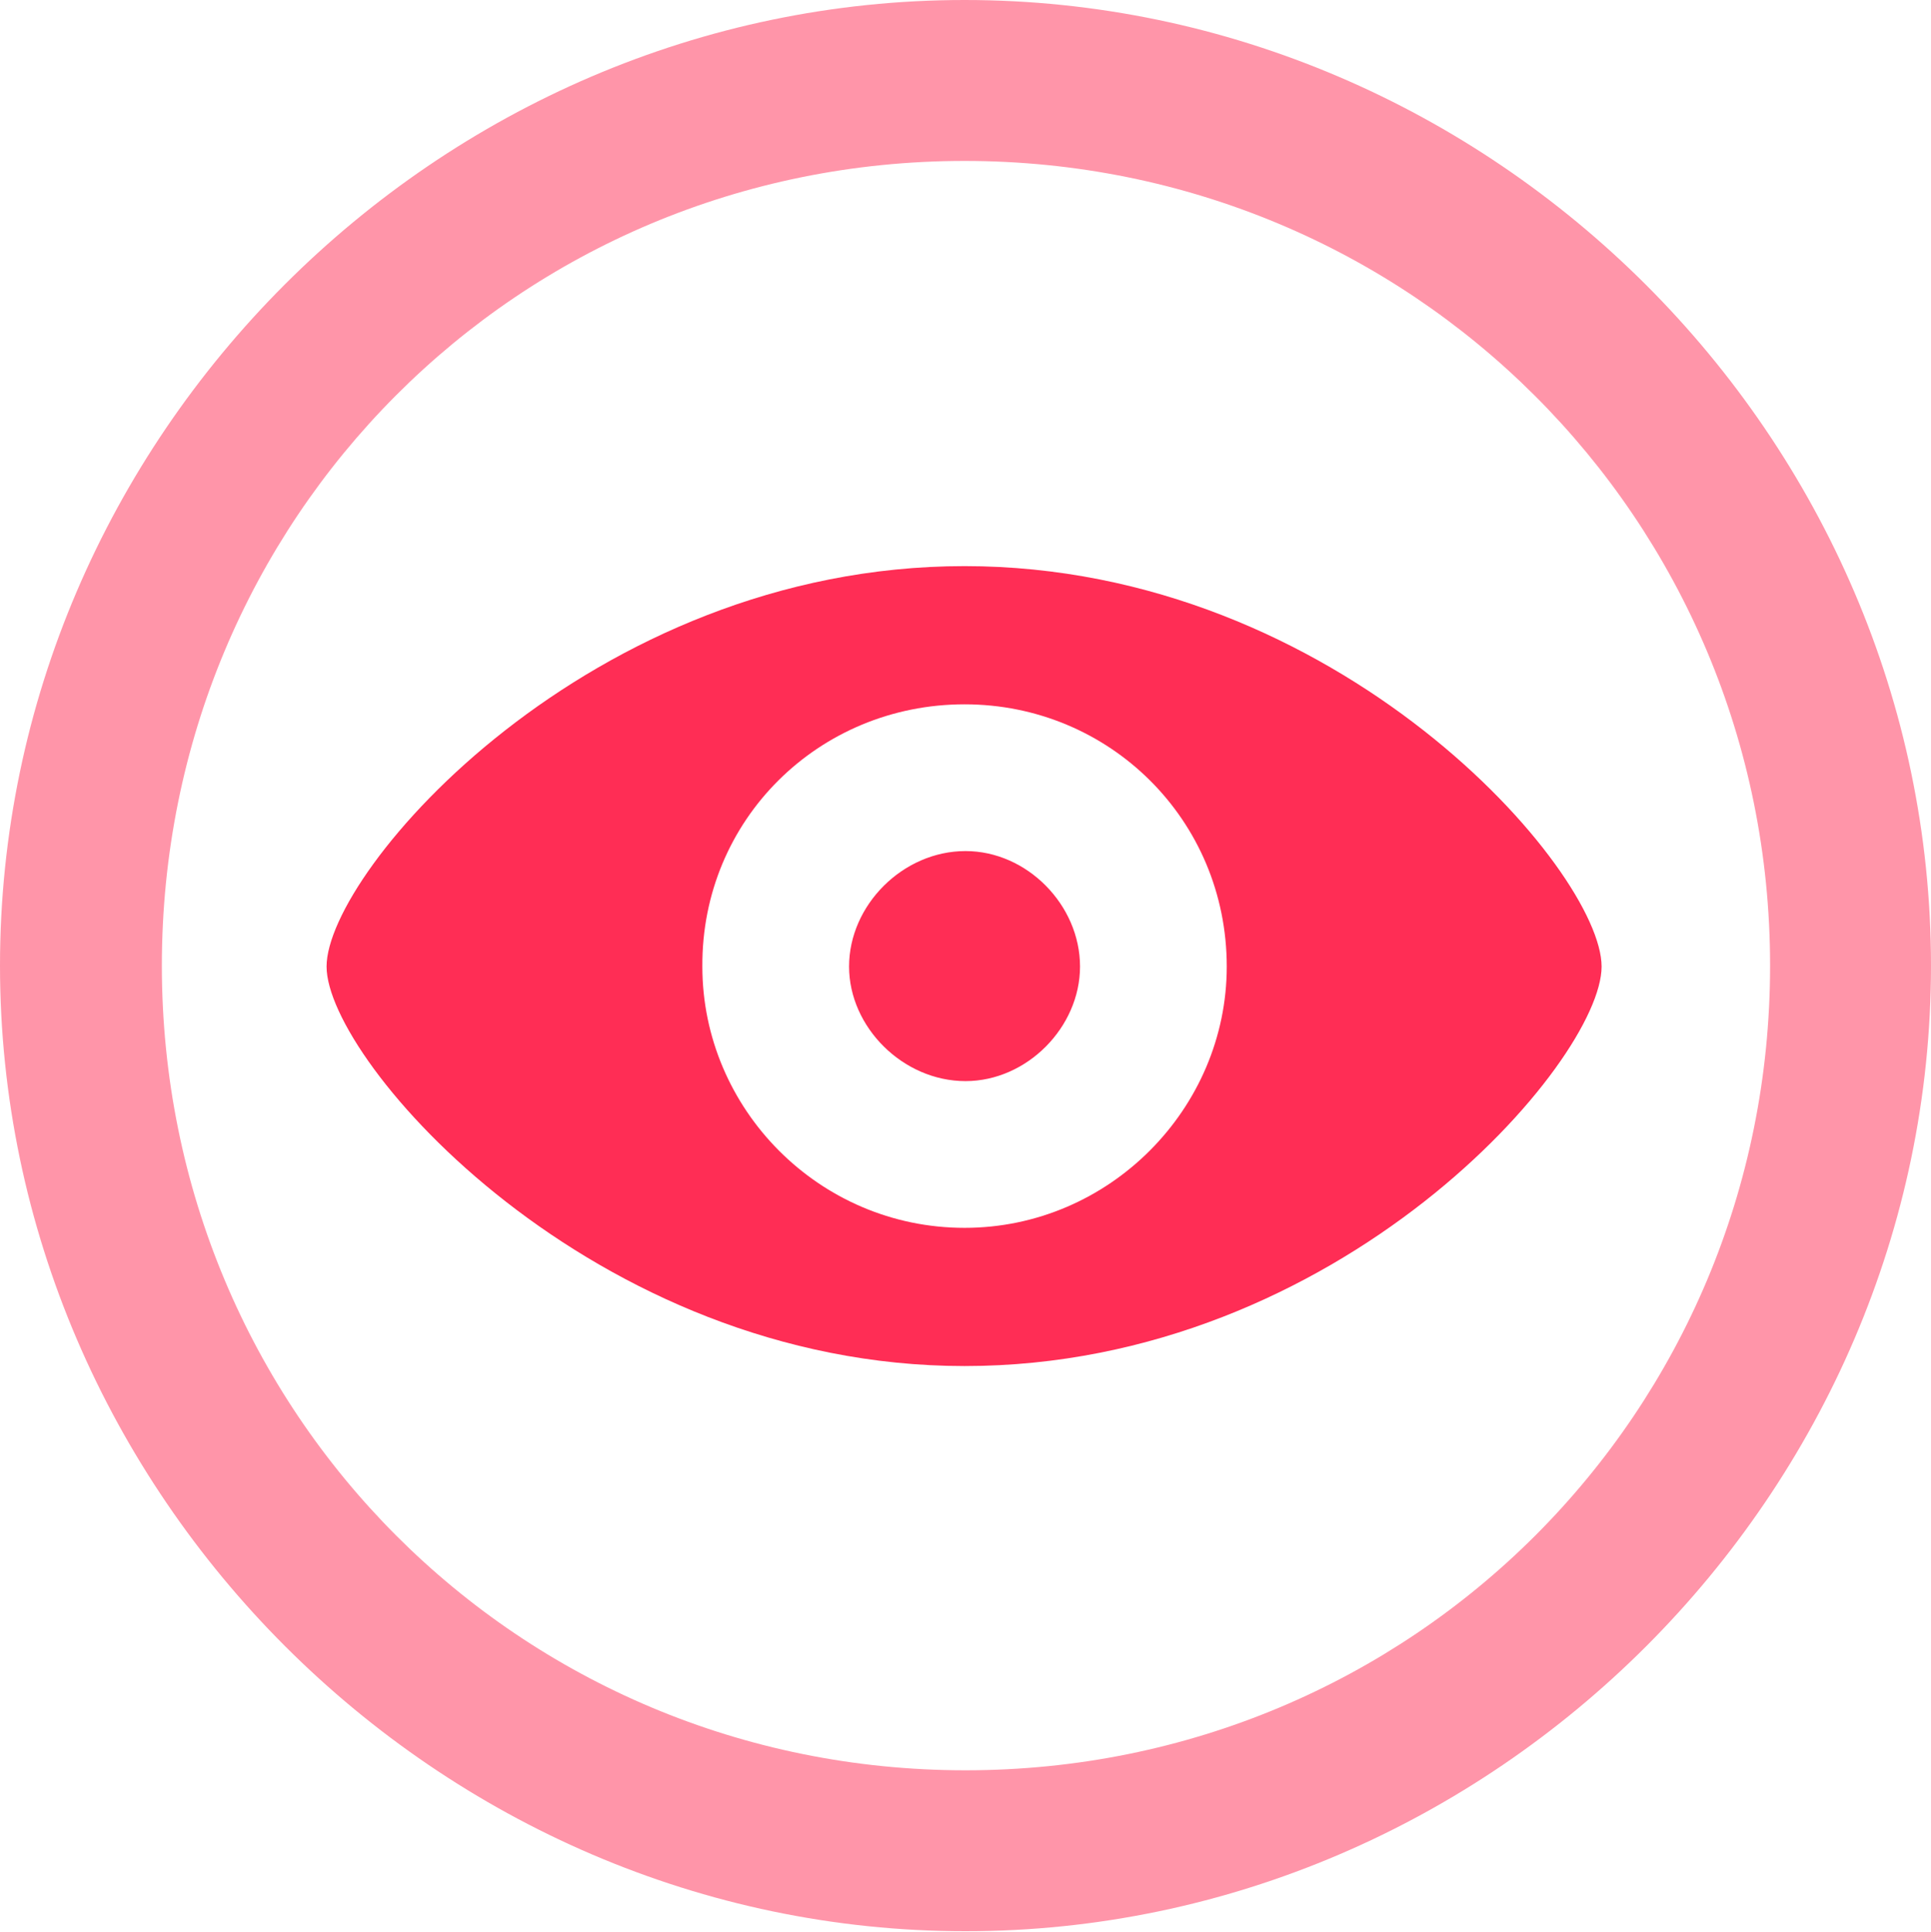
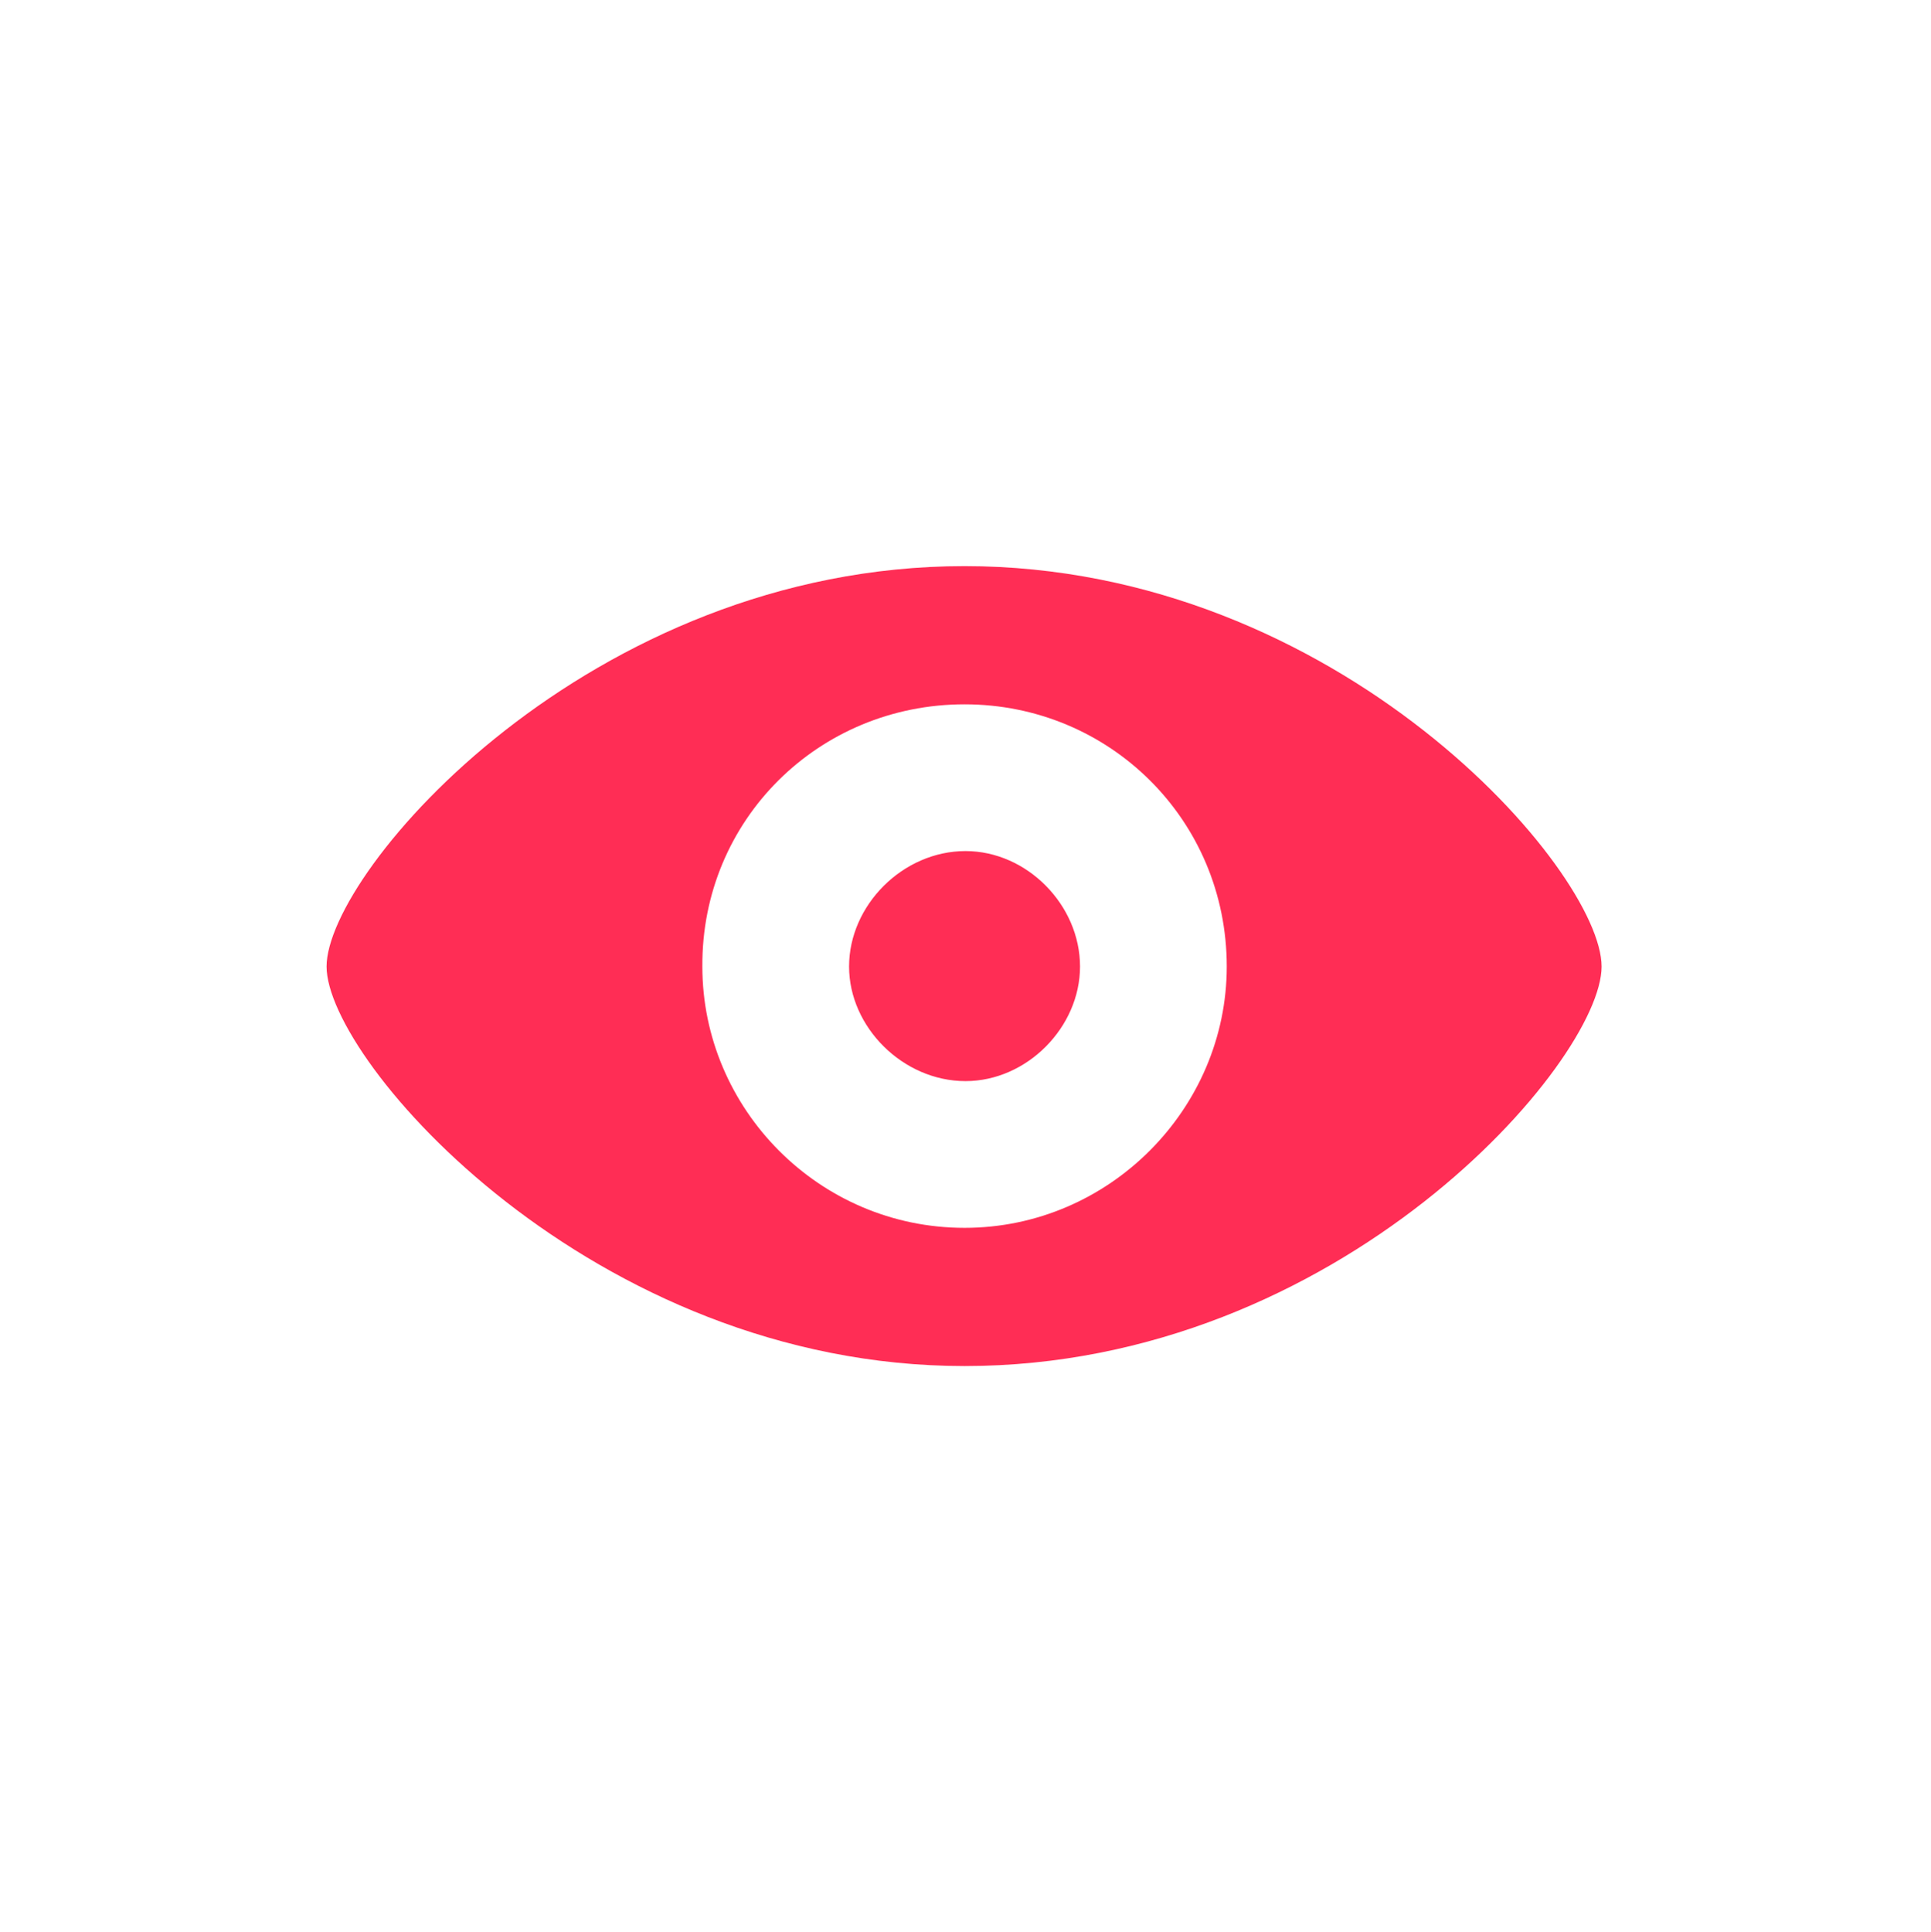
<svg xmlns="http://www.w3.org/2000/svg" width="149.414" height="149.487">
  <g fill="#ff2d55">
-     <path fill-opacity=".5" d="M74.707 149.414c40.869 0 74.707-33.911 74.707-74.707C149.414 33.837 115.503 0 74.634 0 33.838 0 0 33.838 0 74.707c0 40.796 33.911 74.707 74.707 74.707zm0-12.451c-34.57 0-62.183-27.686-62.183-62.256s27.54-62.256 62.11-62.256 62.329 27.686 62.329 62.256-27.686 62.256-62.256 62.256z" />
    <path d="M74.634 105.688c29.077 0 49.292-23.584 49.292-30.908 0-7.397-20.288-30.981-49.292-30.981S25.269 67.383 25.269 74.78c0 7.325 20.58 30.908 49.365 30.908zm0-10.693c-11.28 0-20.288-9.228-20.288-20.215-.073-11.352 9.009-20.288 20.288-20.288 11.206 0 20.288 8.936 20.288 20.288 0 10.987-9.082 20.215-20.288 20.215zm.073-11.352c4.76 0 8.862-4.175 8.862-8.863 0-4.76-4.101-8.935-8.862-8.935-4.834 0-9.009 4.174-9.009 8.935 0 4.688 4.175 8.863 9.009 8.863z" />
  </g>
</svg>